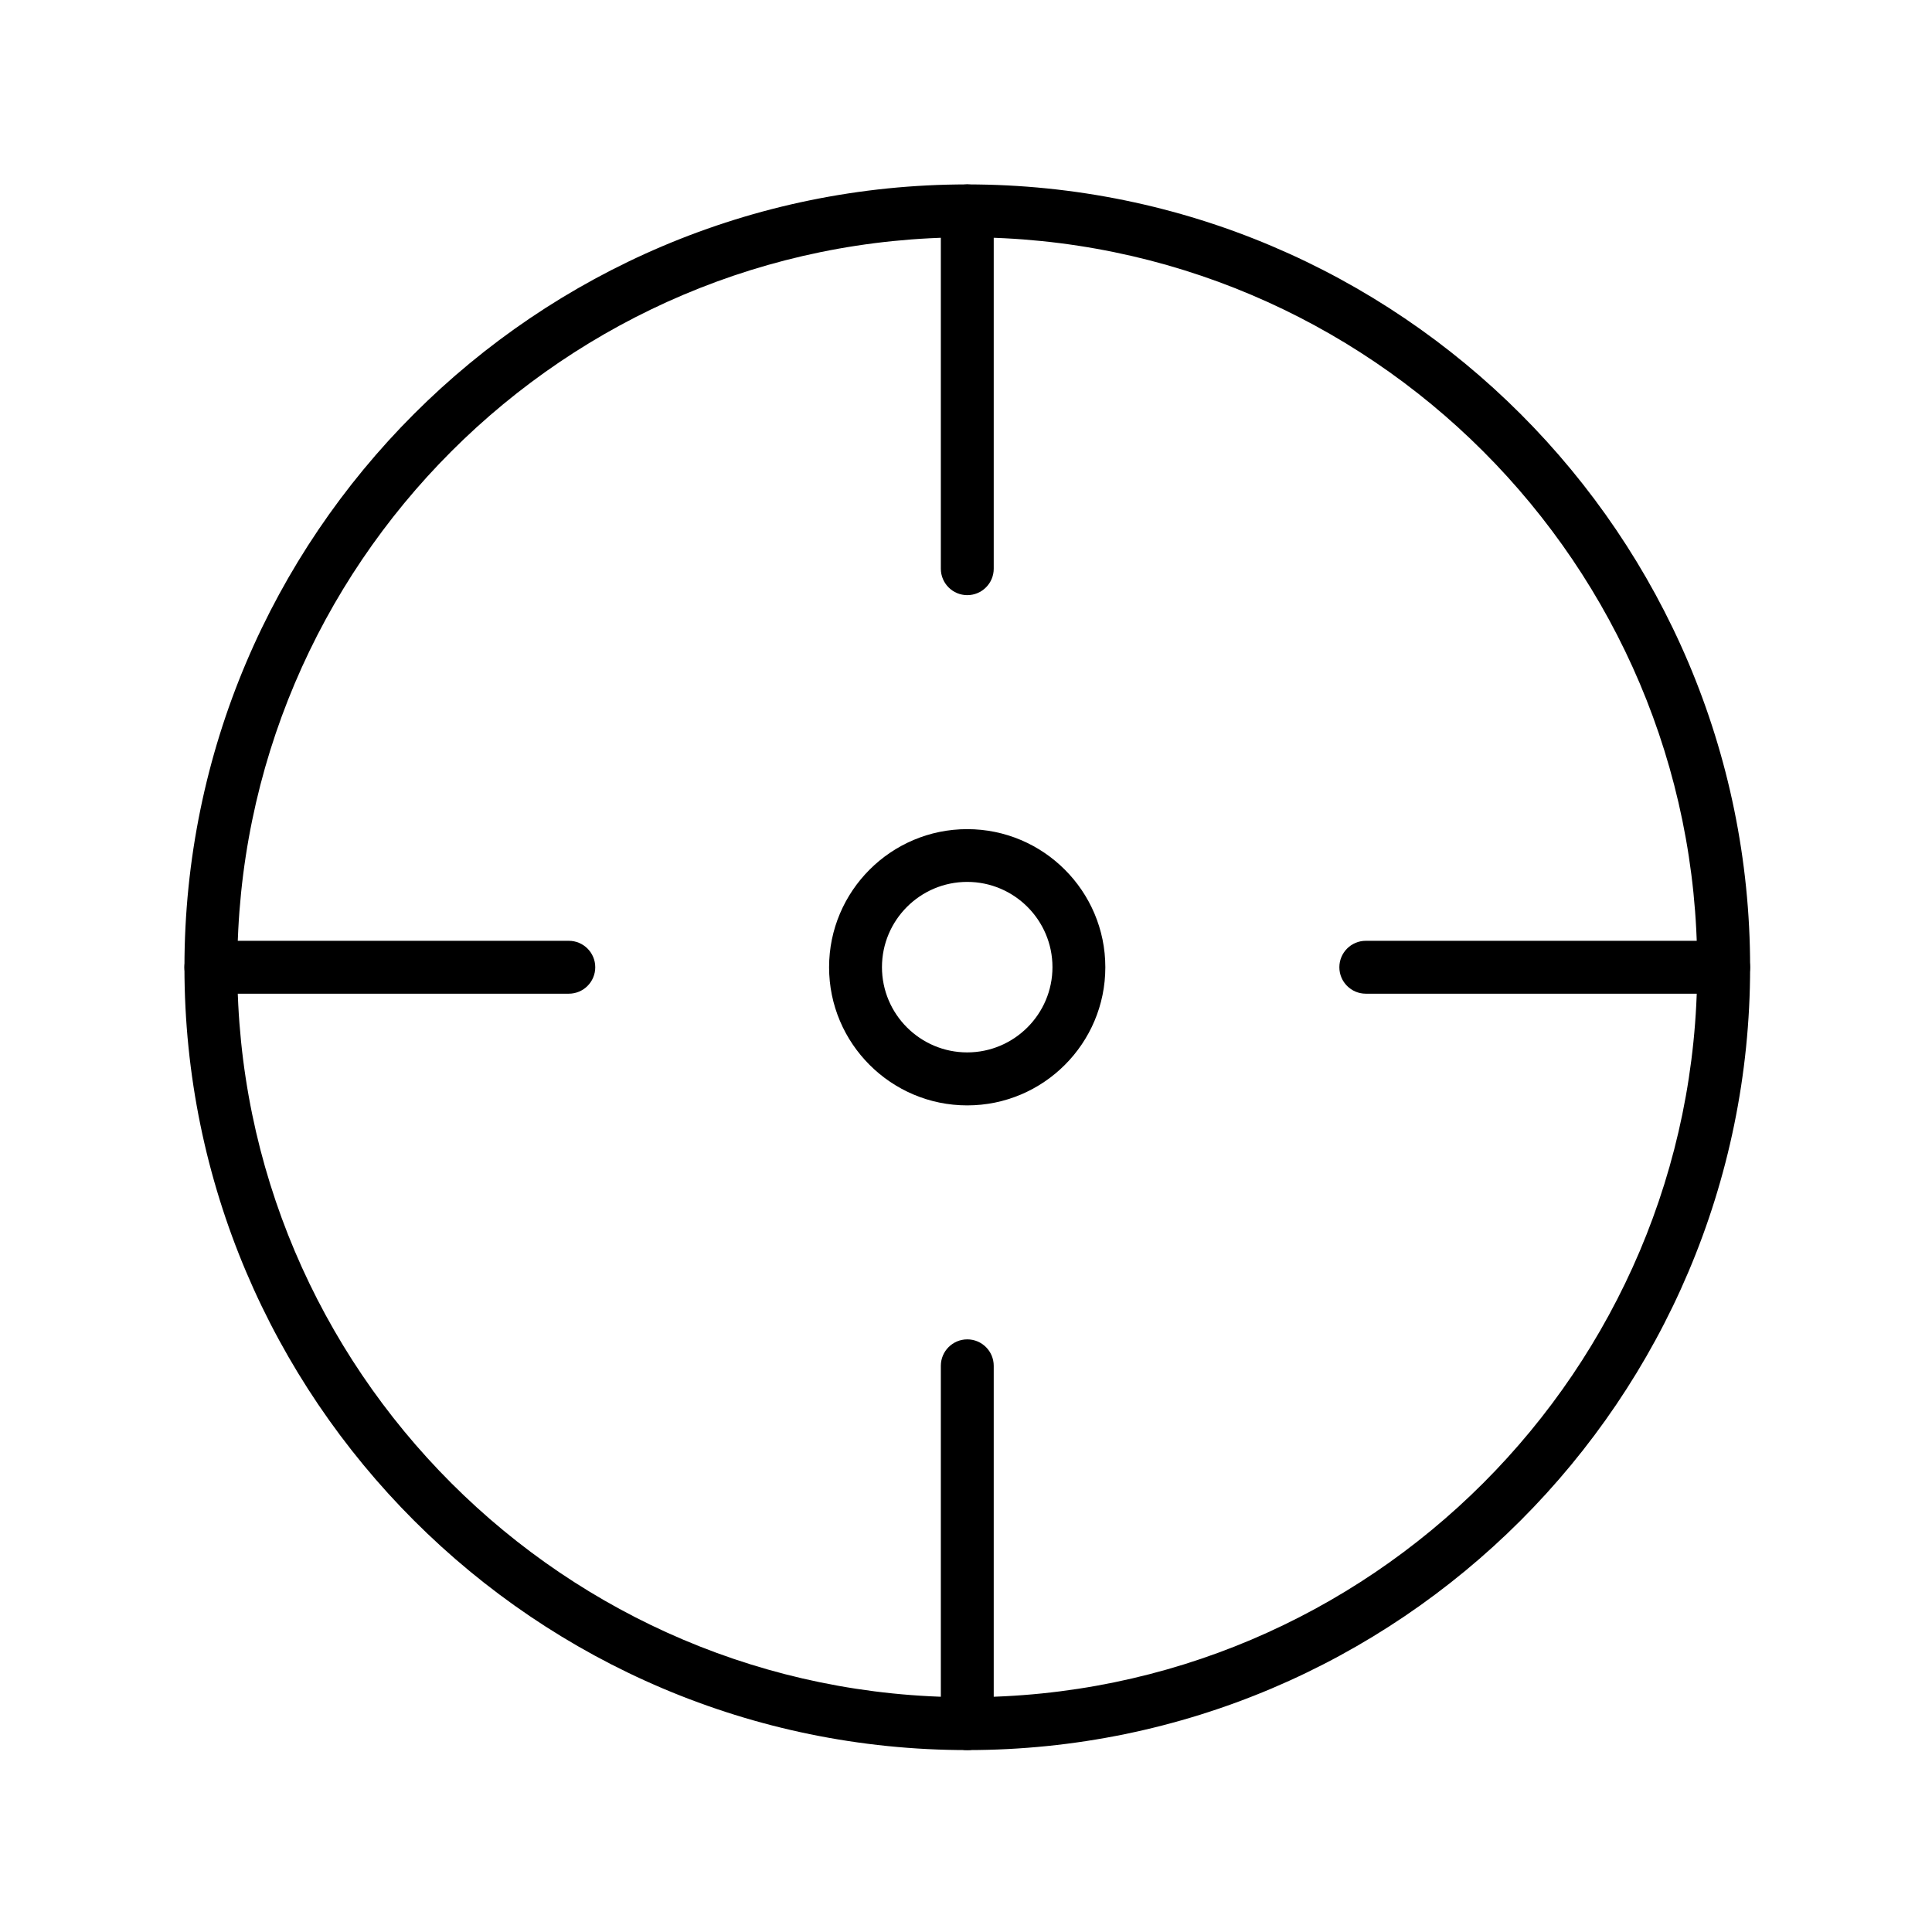
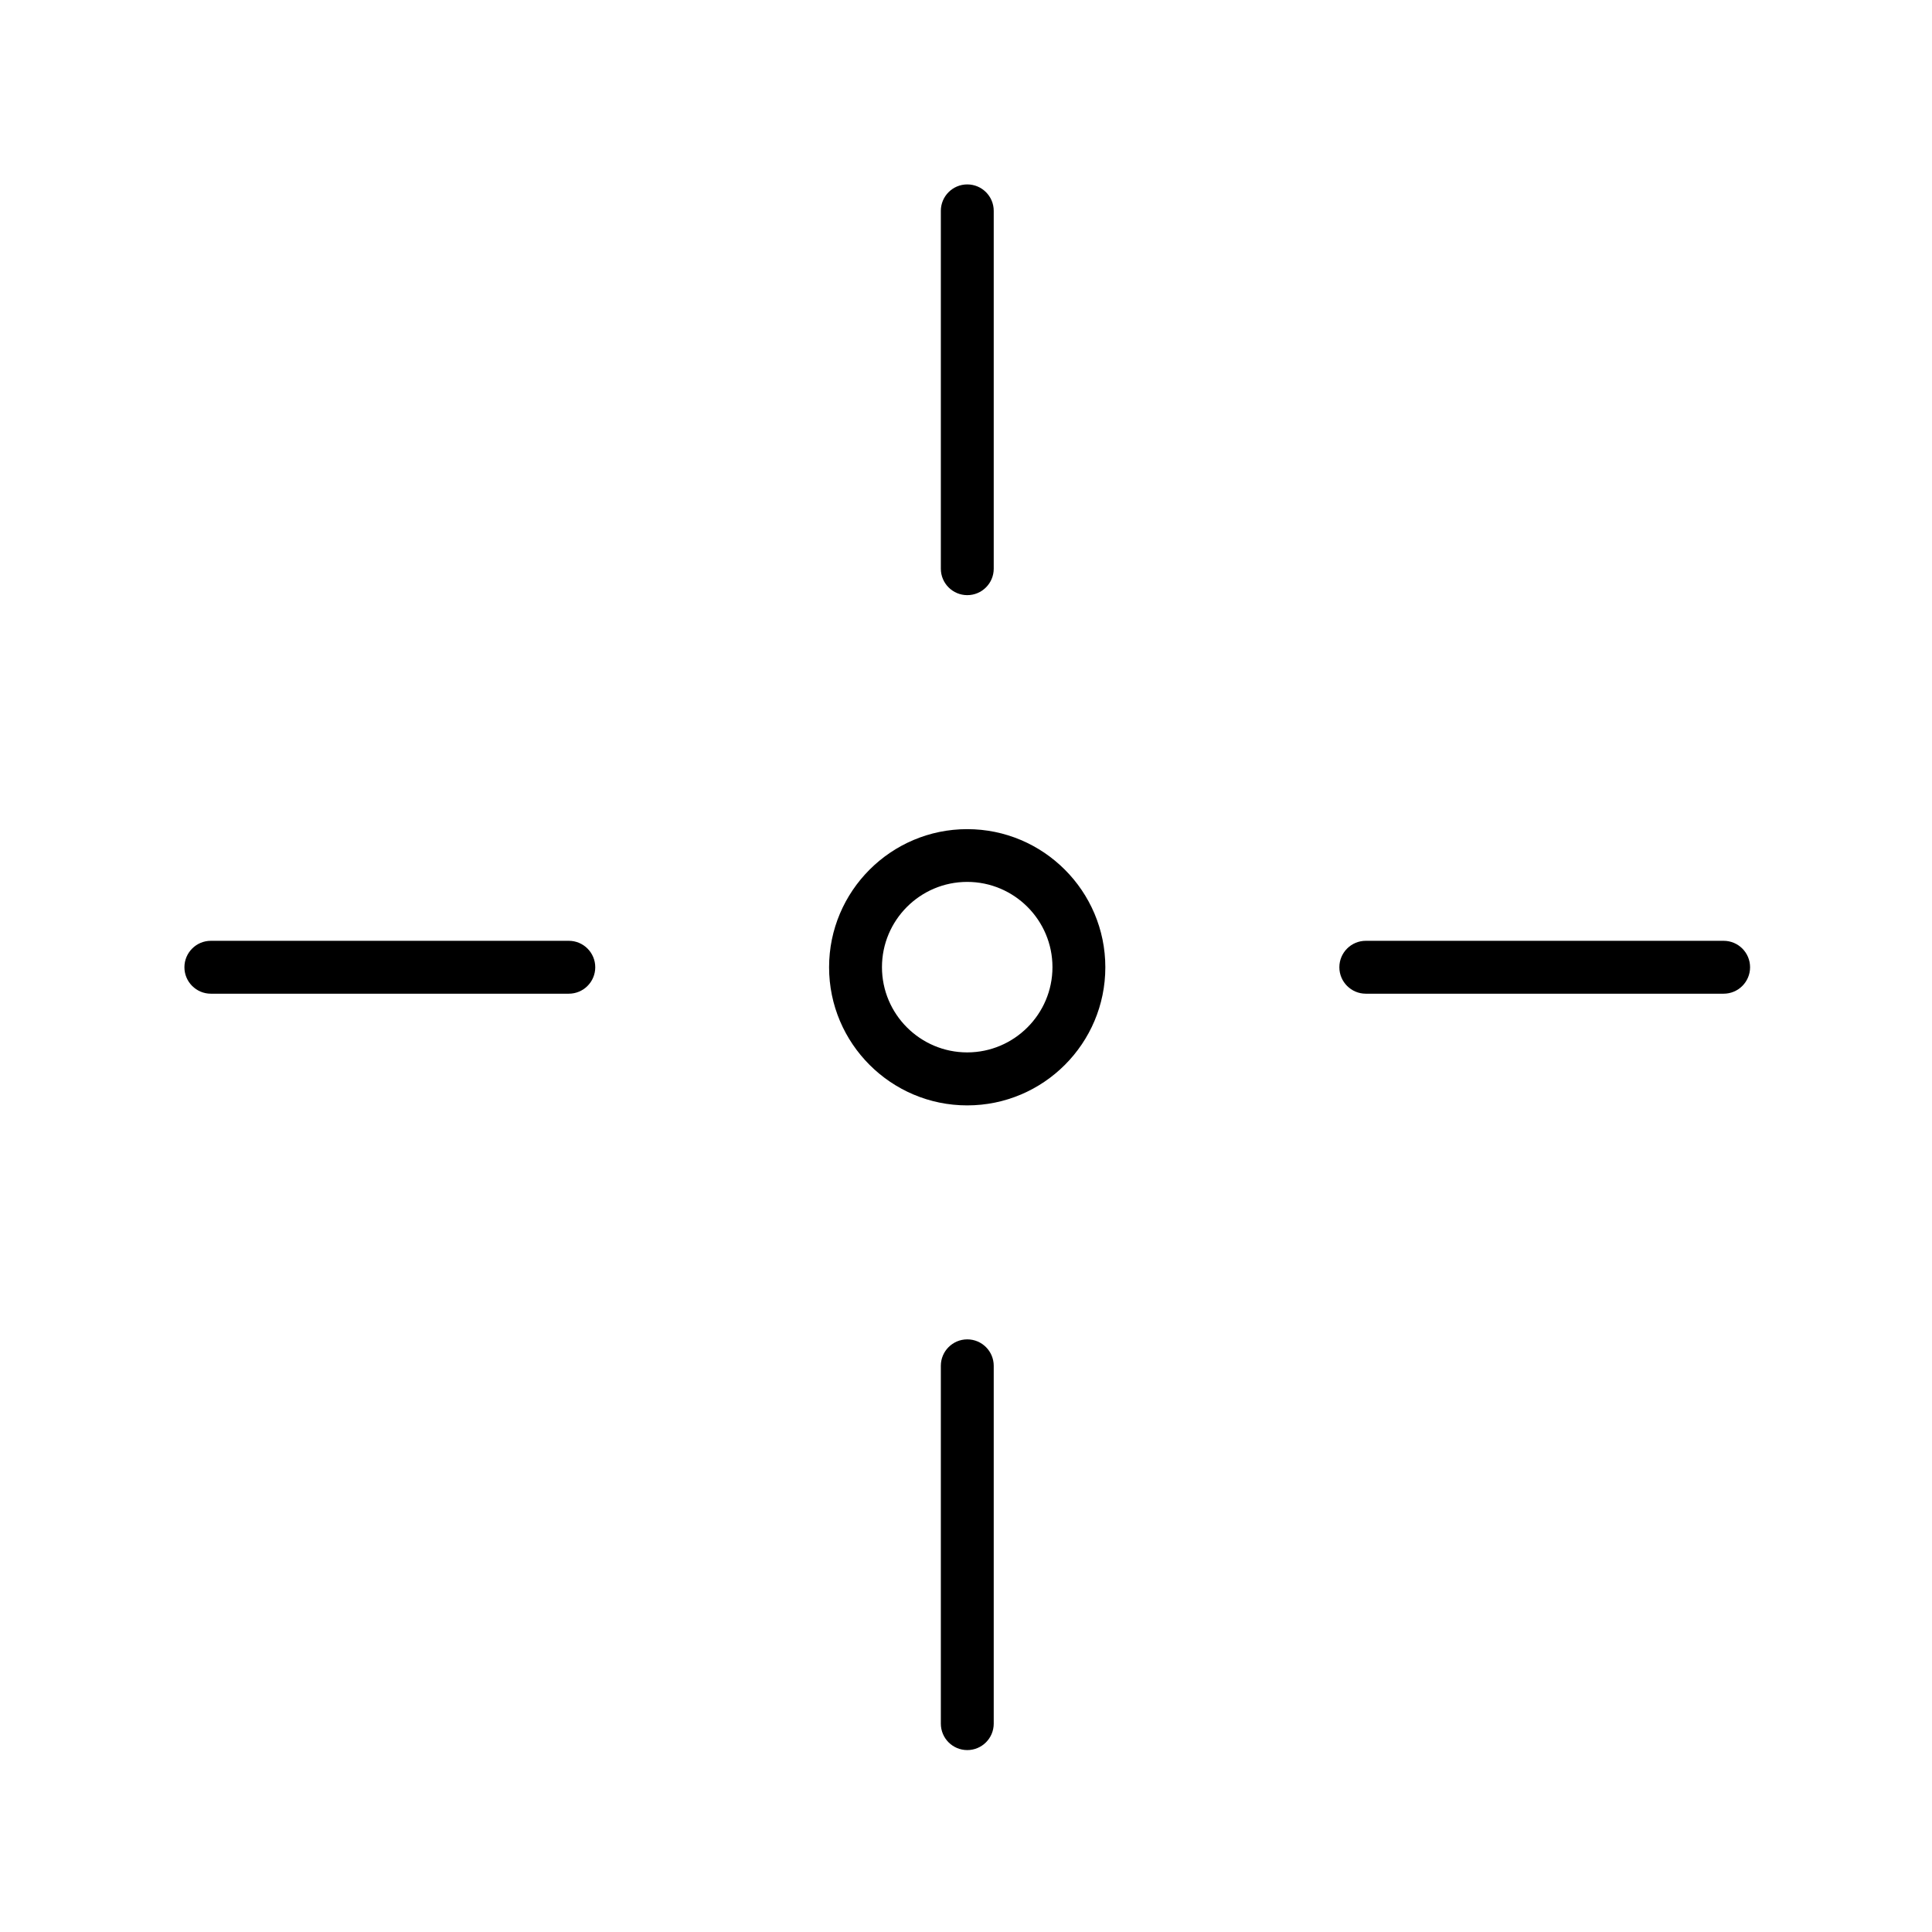
<svg xmlns="http://www.w3.org/2000/svg" fill="#000000" width="800px" height="800px" version="1.1" viewBox="144 144 512 512">
  <g>
-     <path d="m400.34 607.79c-114.39 0-207.46-93.062-207.46-207.46 0-114.39 93.066-207.46 207.46-207.46 114.39 0 207.46 93.066 207.46 207.46 0 114.39-93.062 207.46-207.46 207.46zm0-400.9c-106.66 0-193.45 86.785-193.45 193.45 0 106.66 86.785 193.44 193.45 193.44 106.66 0 193.44-86.785 193.44-193.44 0-106.66-86.758-193.45-193.44-193.45z" />
    <path d="m400.32 436.94c-20.18 0-36.605-16.426-36.605-36.605 0-20.184 16.426-36.605 36.605-36.605 20.18 0 36.605 16.422 36.605 36.605 0 20.18-16.395 36.605-36.605 36.605zm0-59.227c-12.473 0-22.59 10.148-22.59 22.594 0 12.473 10.145 22.59 22.59 22.59 12.445 0 22.594-10.145 22.594-22.59 0-12.445-10.121-22.594-22.594-22.594z" />
    <path d="m400.34 301.72c-3.871 0-7.008-3.141-7.008-7.008v-94.832c0-3.867 3.137-7.008 7.008-7.008 3.867 0 7.008 3.141 7.008 7.008v94.832c0 3.867-3.141 7.008-7.008 7.008z" />
    <path d="m400.34 607.79c-3.871 0-7.008-3.137-7.008-7.008v-94.828c0-3.867 3.137-7.008 7.008-7.008 3.867 0 7.008 3.141 7.008 7.008v94.828c0 3.871-3.141 7.008-7.008 7.008z" />
    <path d="m294.74 407.34h-94.859c-3.867 0-7.008-3.141-7.008-7.008 0-3.871 3.141-7.008 7.008-7.008h94.859c3.867 0 7.008 3.137 7.008 7.008 0 3.867-3.141 7.008-7.008 7.008z" />
    <path d="m600.78 407.34h-94.828c-3.867 0-7.008-3.141-7.008-7.008 0-3.871 3.141-7.008 7.008-7.008h94.828c3.871 0 7.008 3.137 7.008 7.008 0 3.867-3.137 7.008-7.008 7.008z" />
  </g>
</svg>